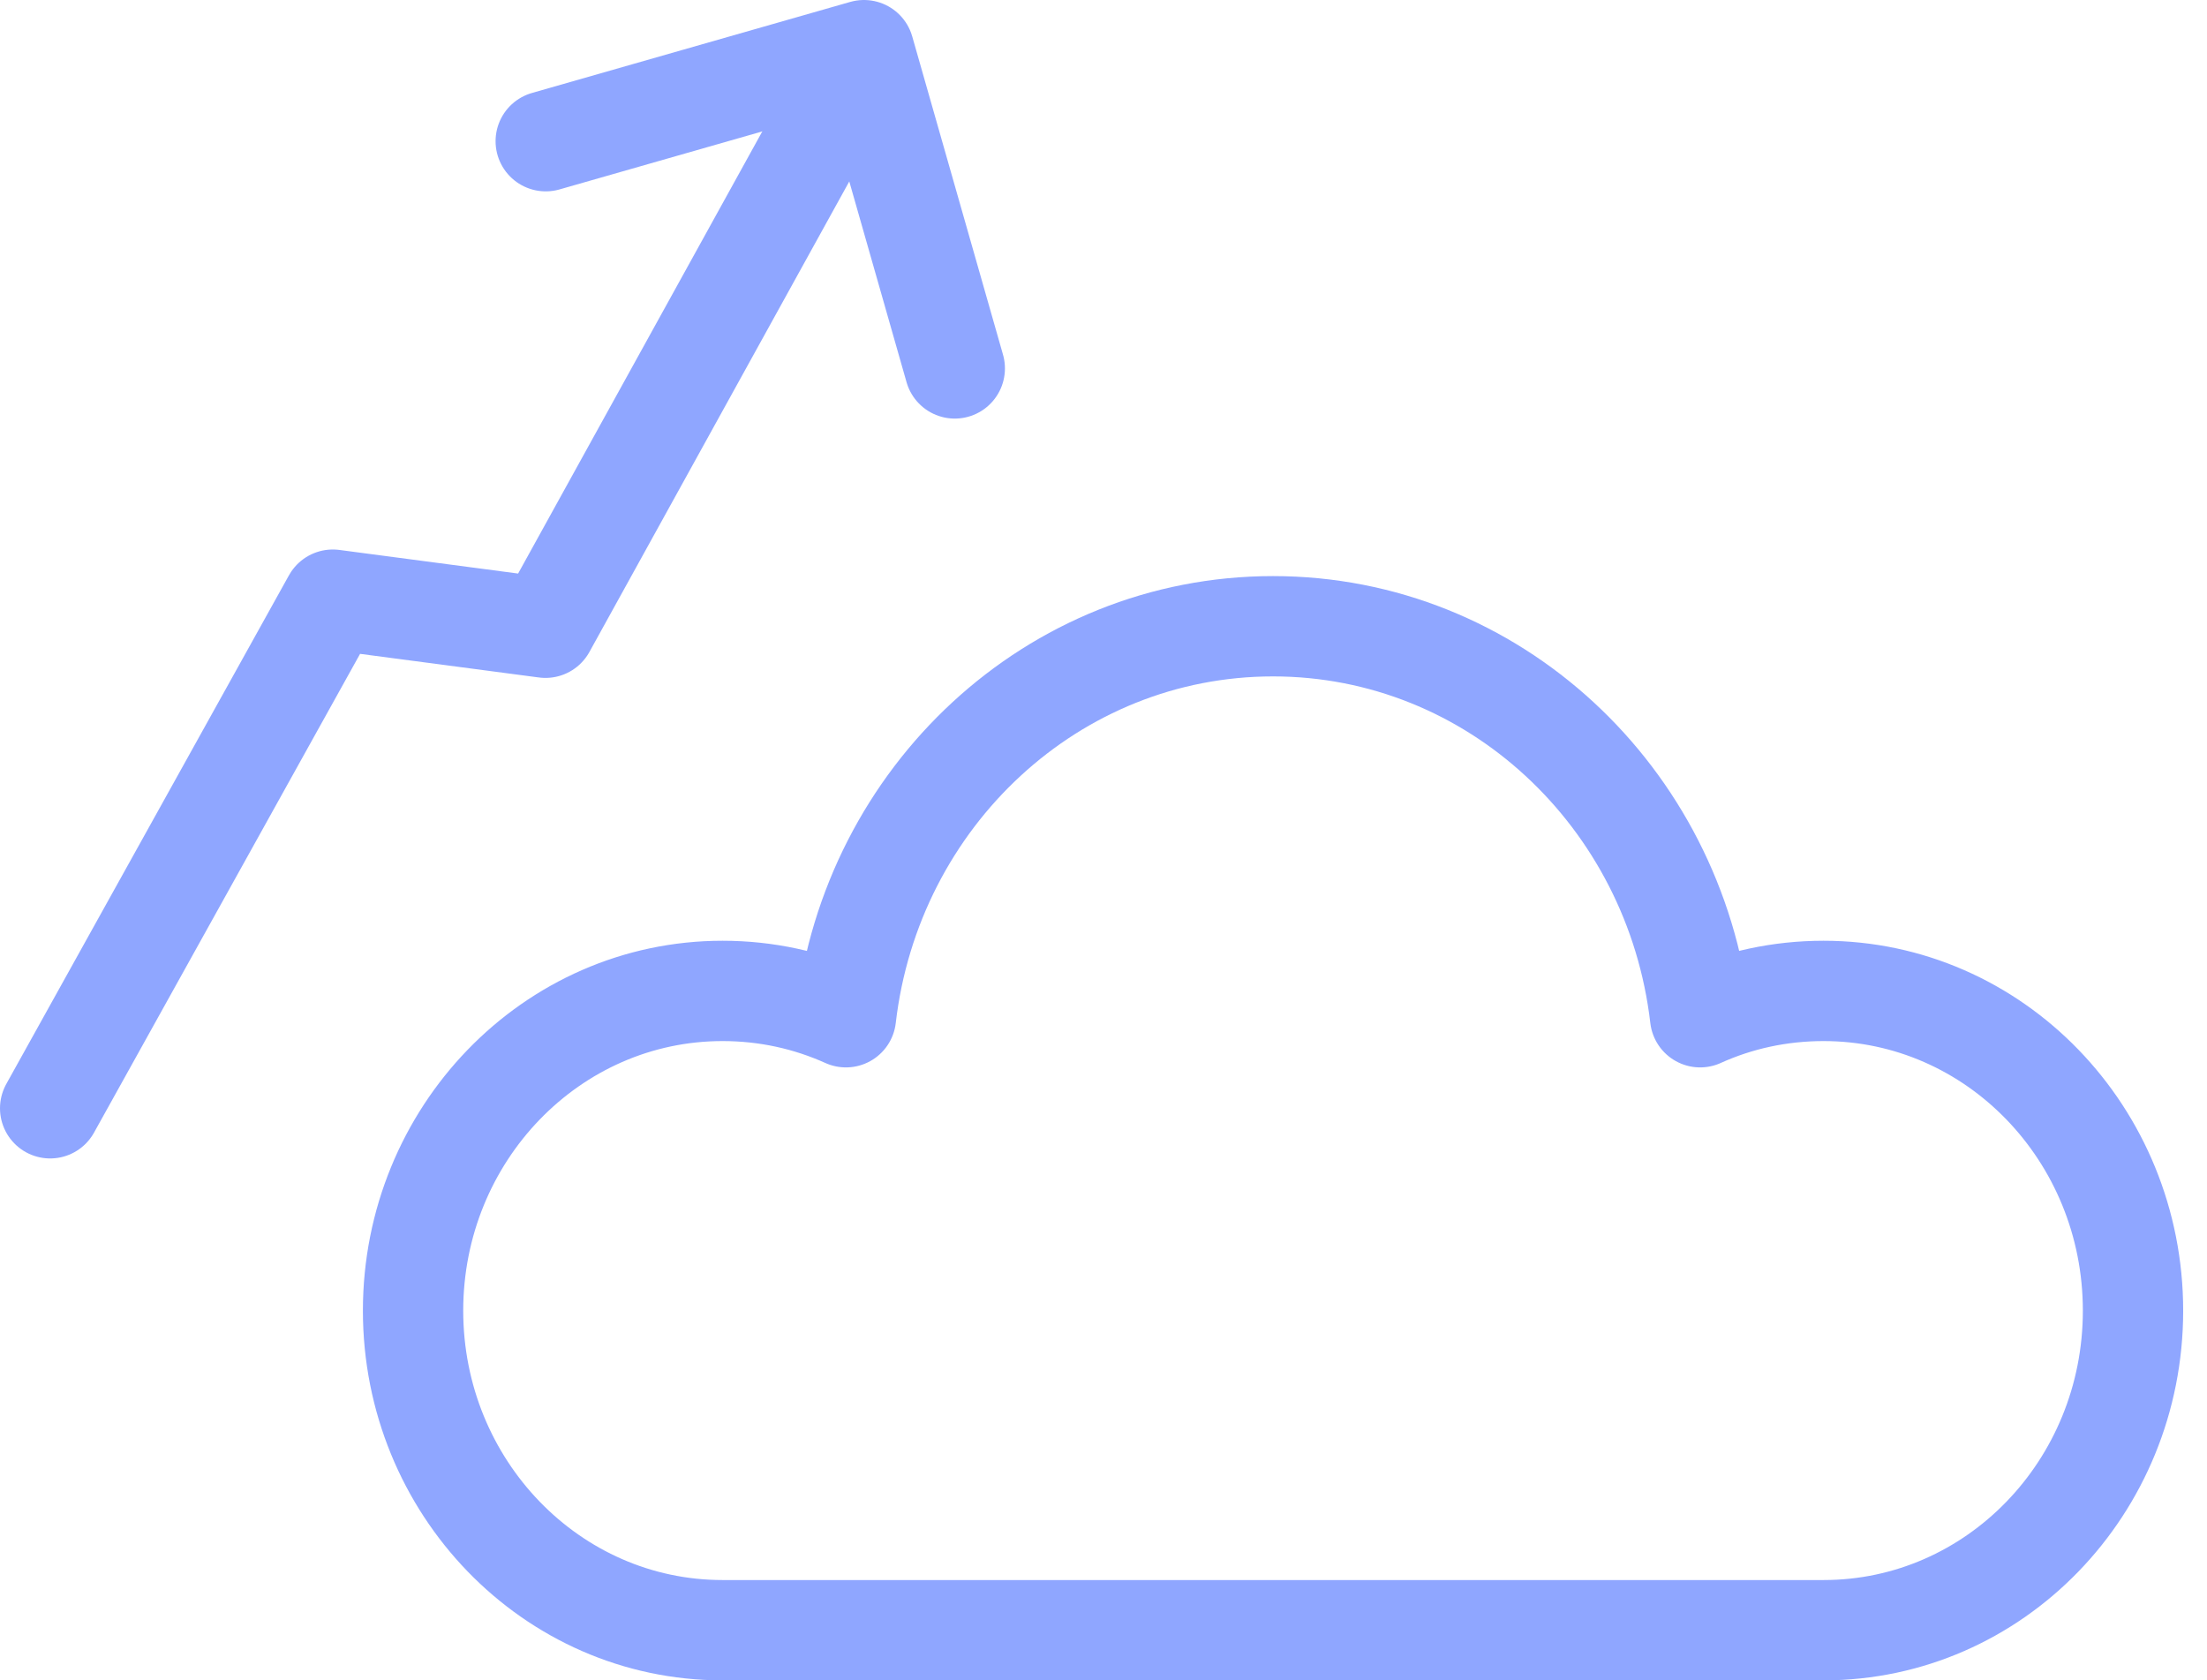
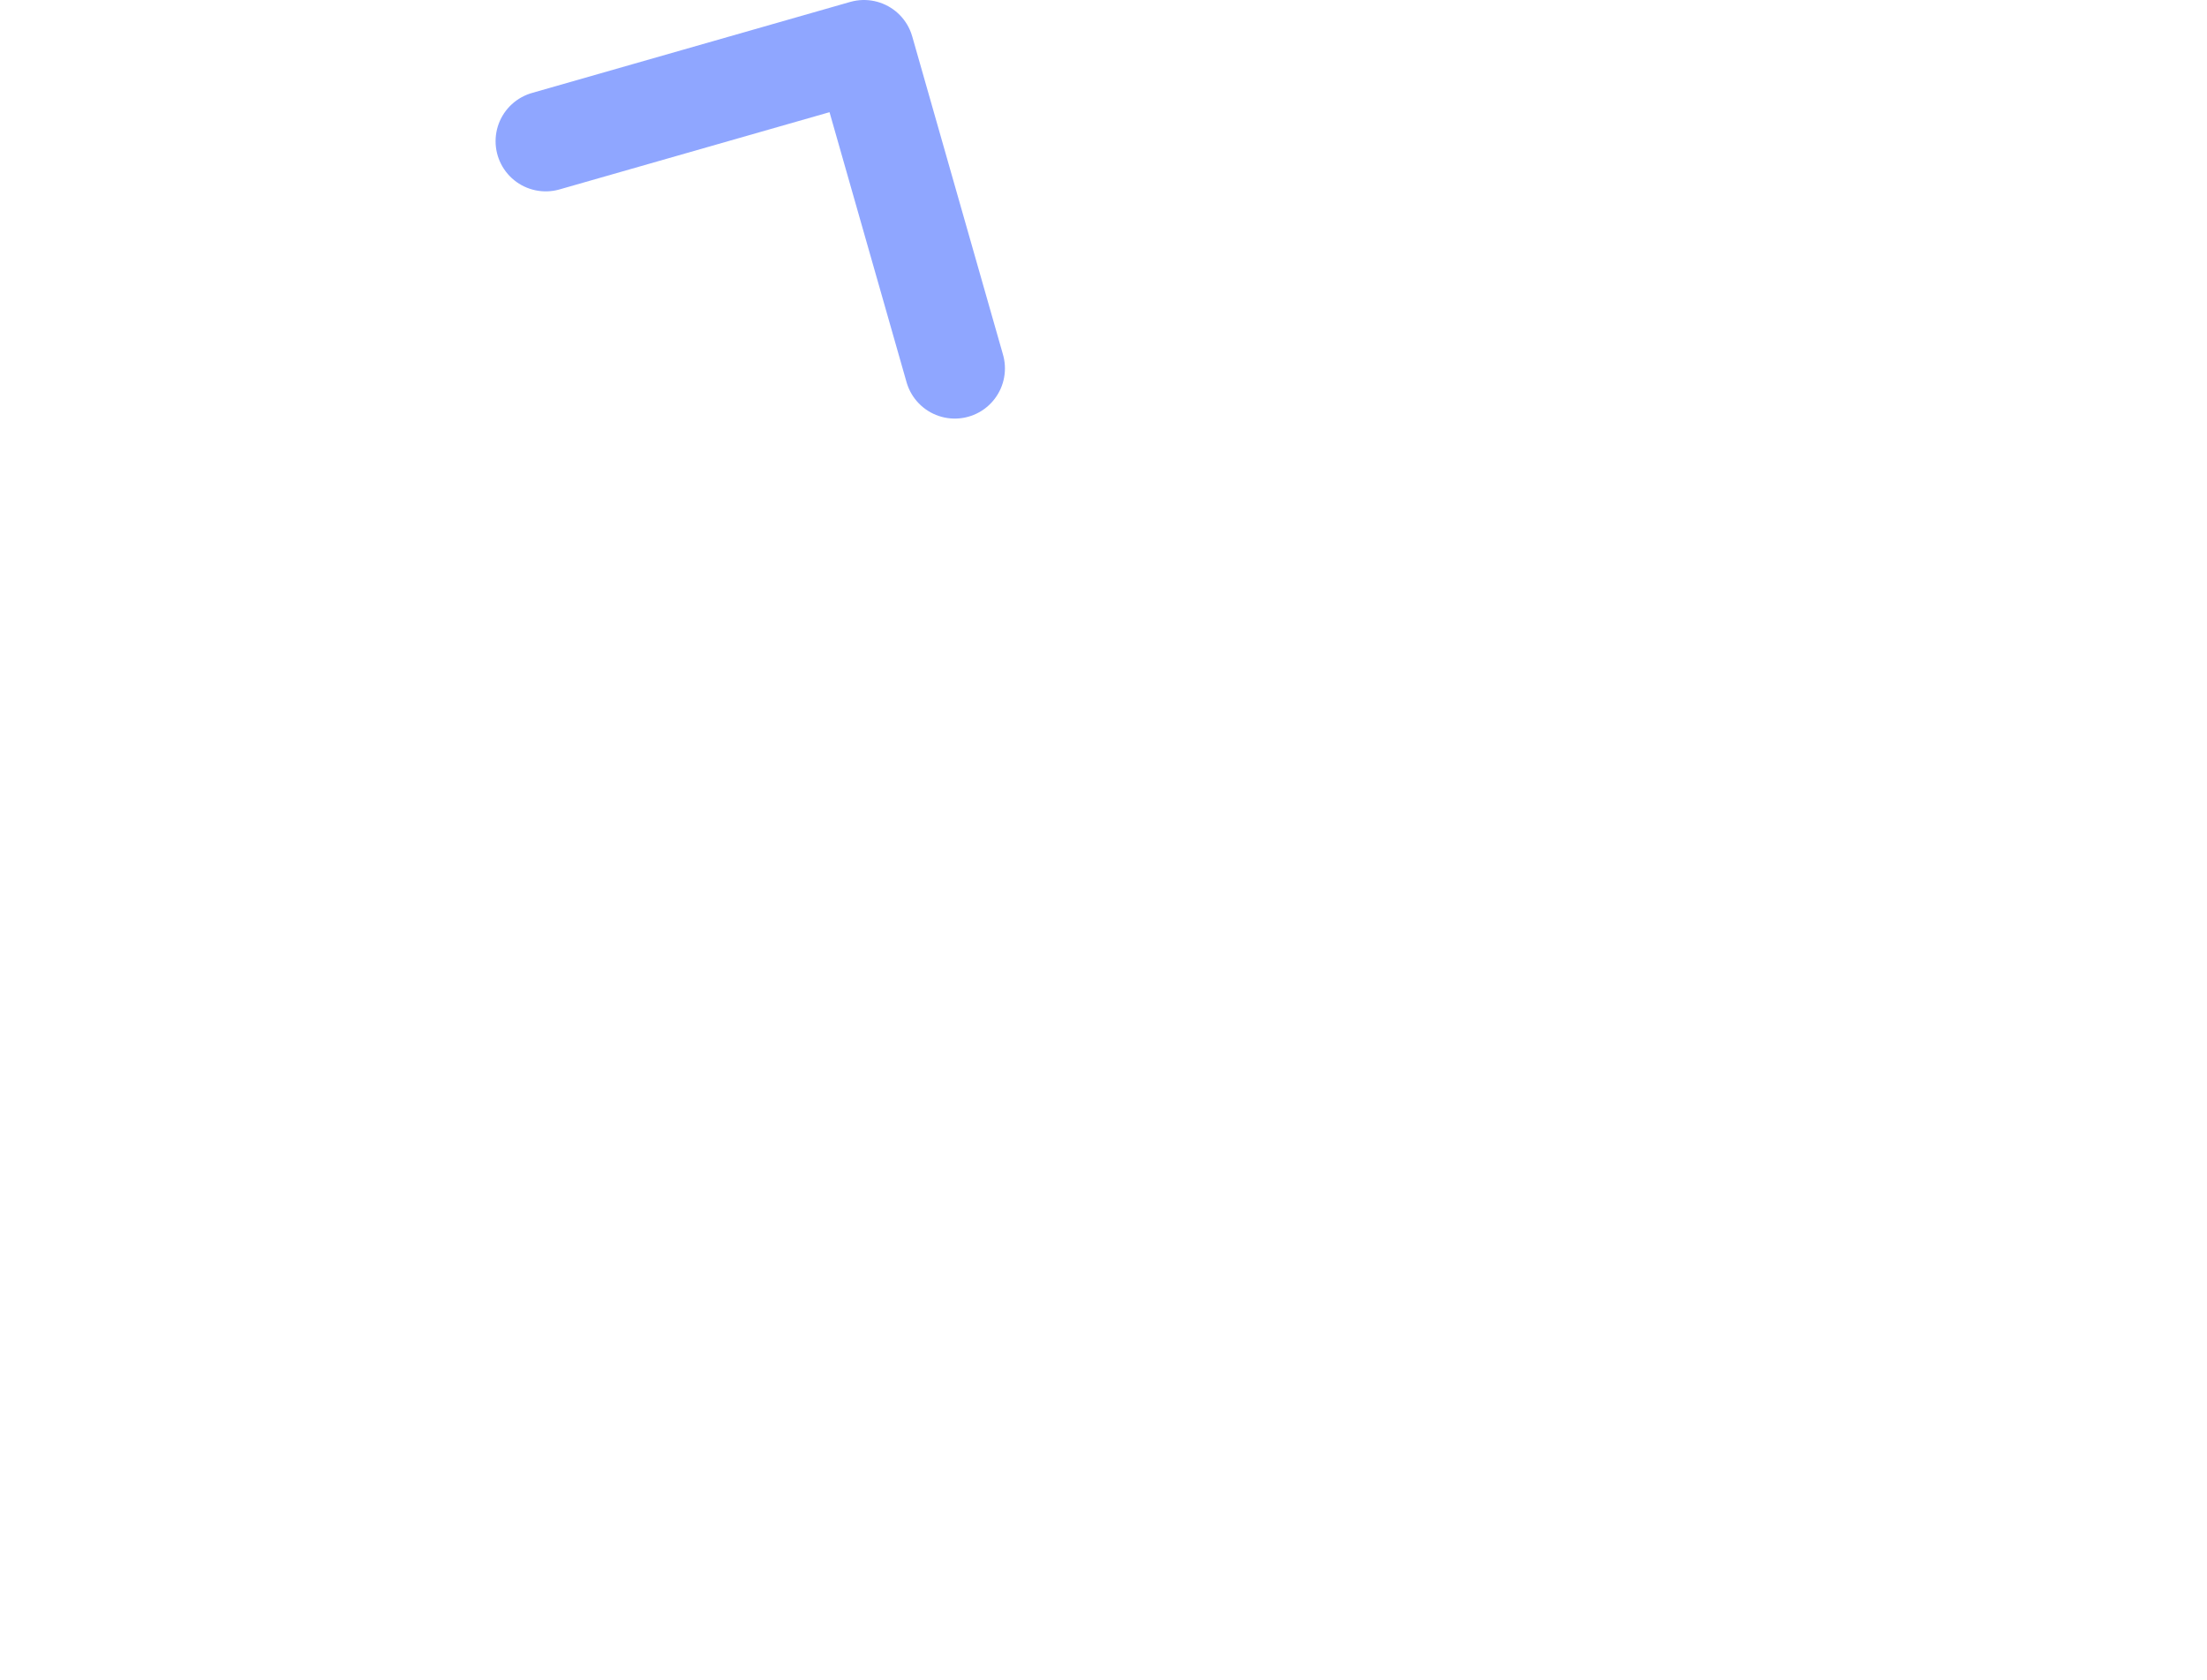
<svg xmlns="http://www.w3.org/2000/svg" width="88" height="67" viewBox="0 0 88 67" fill="none">
-   <path d="M85.05 52.26C85.05 59.3 79.53 65 72.71 65H28.81C21.99 65 16.47 59.29 16.47 52.26C16.47 45.23 21.99 39.51 28.81 39.51C30.56 39.51 32.22 39.88 33.73 40.56C34.75 31.77 41.98 24.97 50.76 24.97C59.54 24.97 66.77 31.77 67.79 40.56C69.29 39.88 70.96 39.51 72.71 39.51C79.53 39.51 85.05 45.22 85.05 52.26Z" stroke="#8FA6FF" stroke-width="4" stroke-linecap="round" stroke-linejoin="round" />
-   <path d="M2 44.19L13.27 23.91L21.75 25.03L34.42 2.09" stroke="#8FA6FF" stroke-width="4" stroke-linecap="round" stroke-linejoin="round" />
  <path d="M21.76 5.63L34.45 2L38.07 14.69" stroke="#8FA6FF" stroke-width="4" stroke-linecap="round" stroke-linejoin="round" />
</svg>